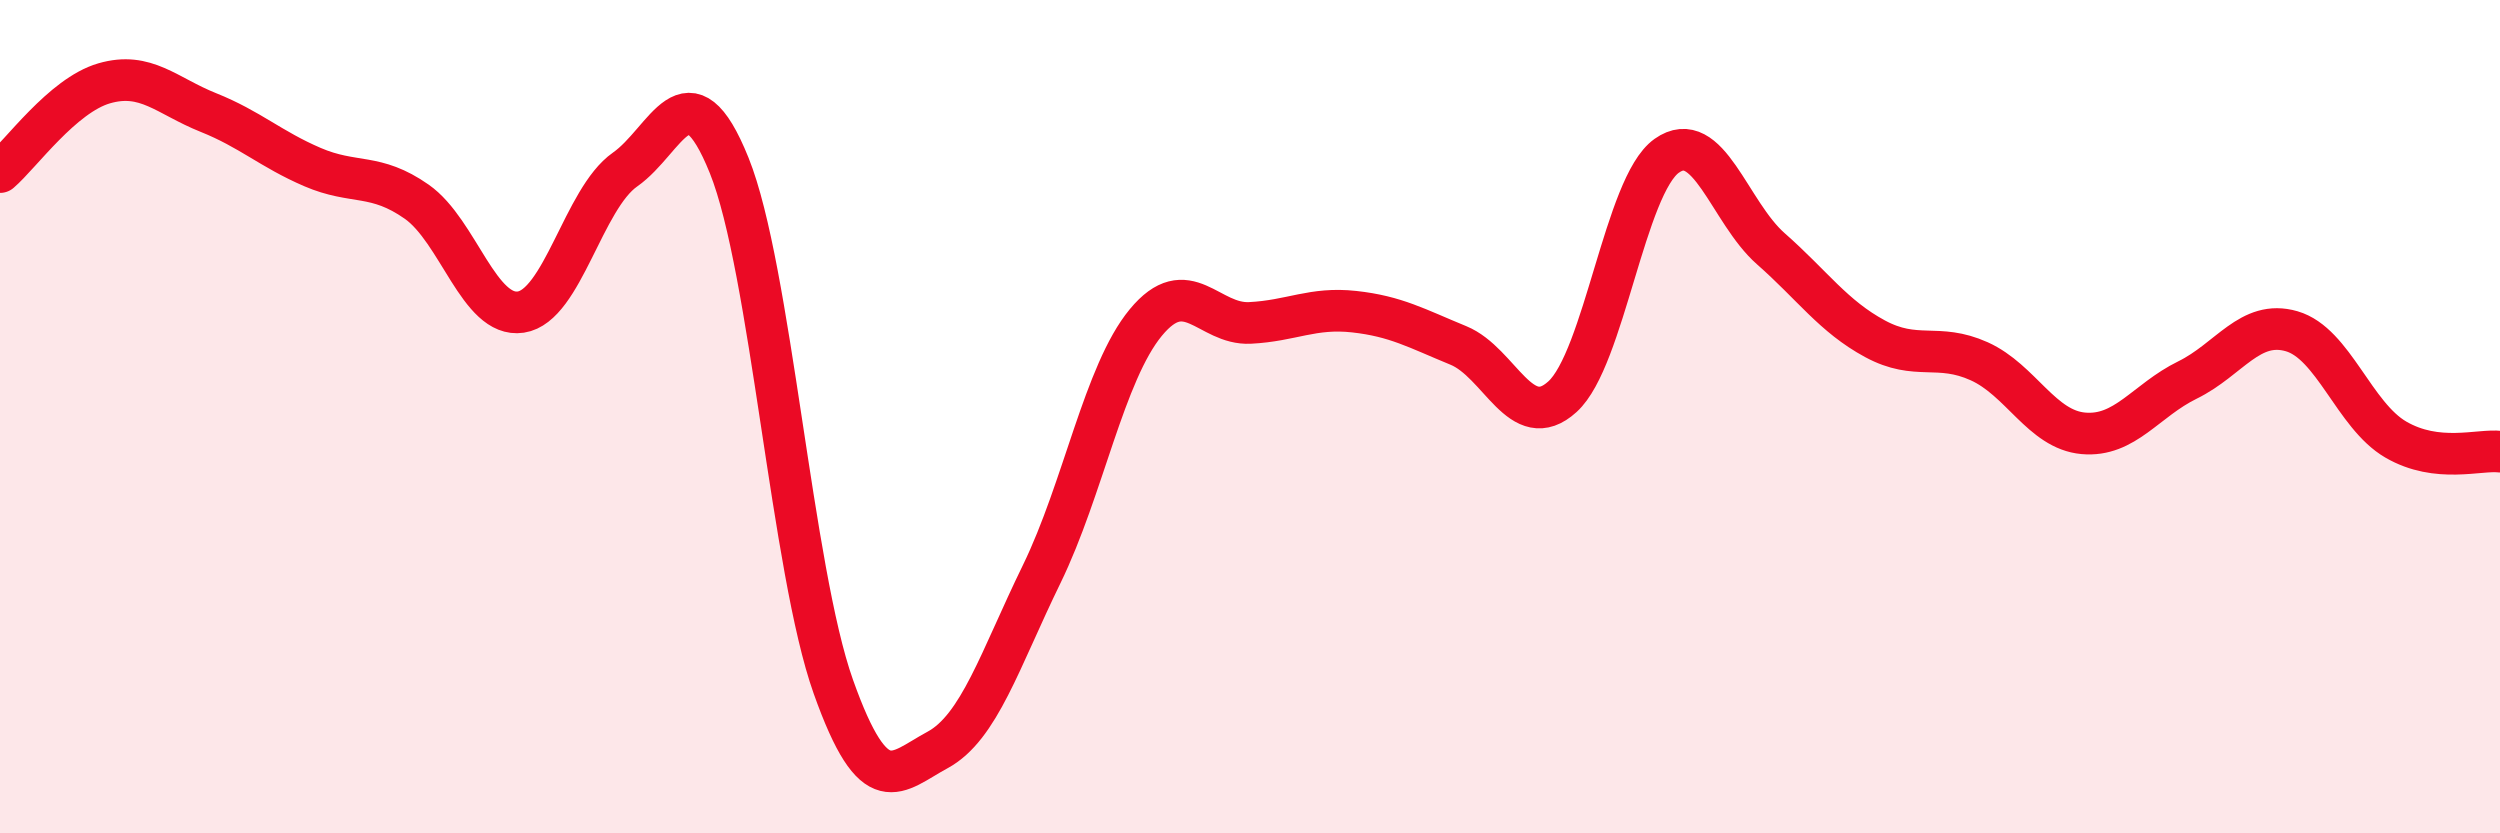
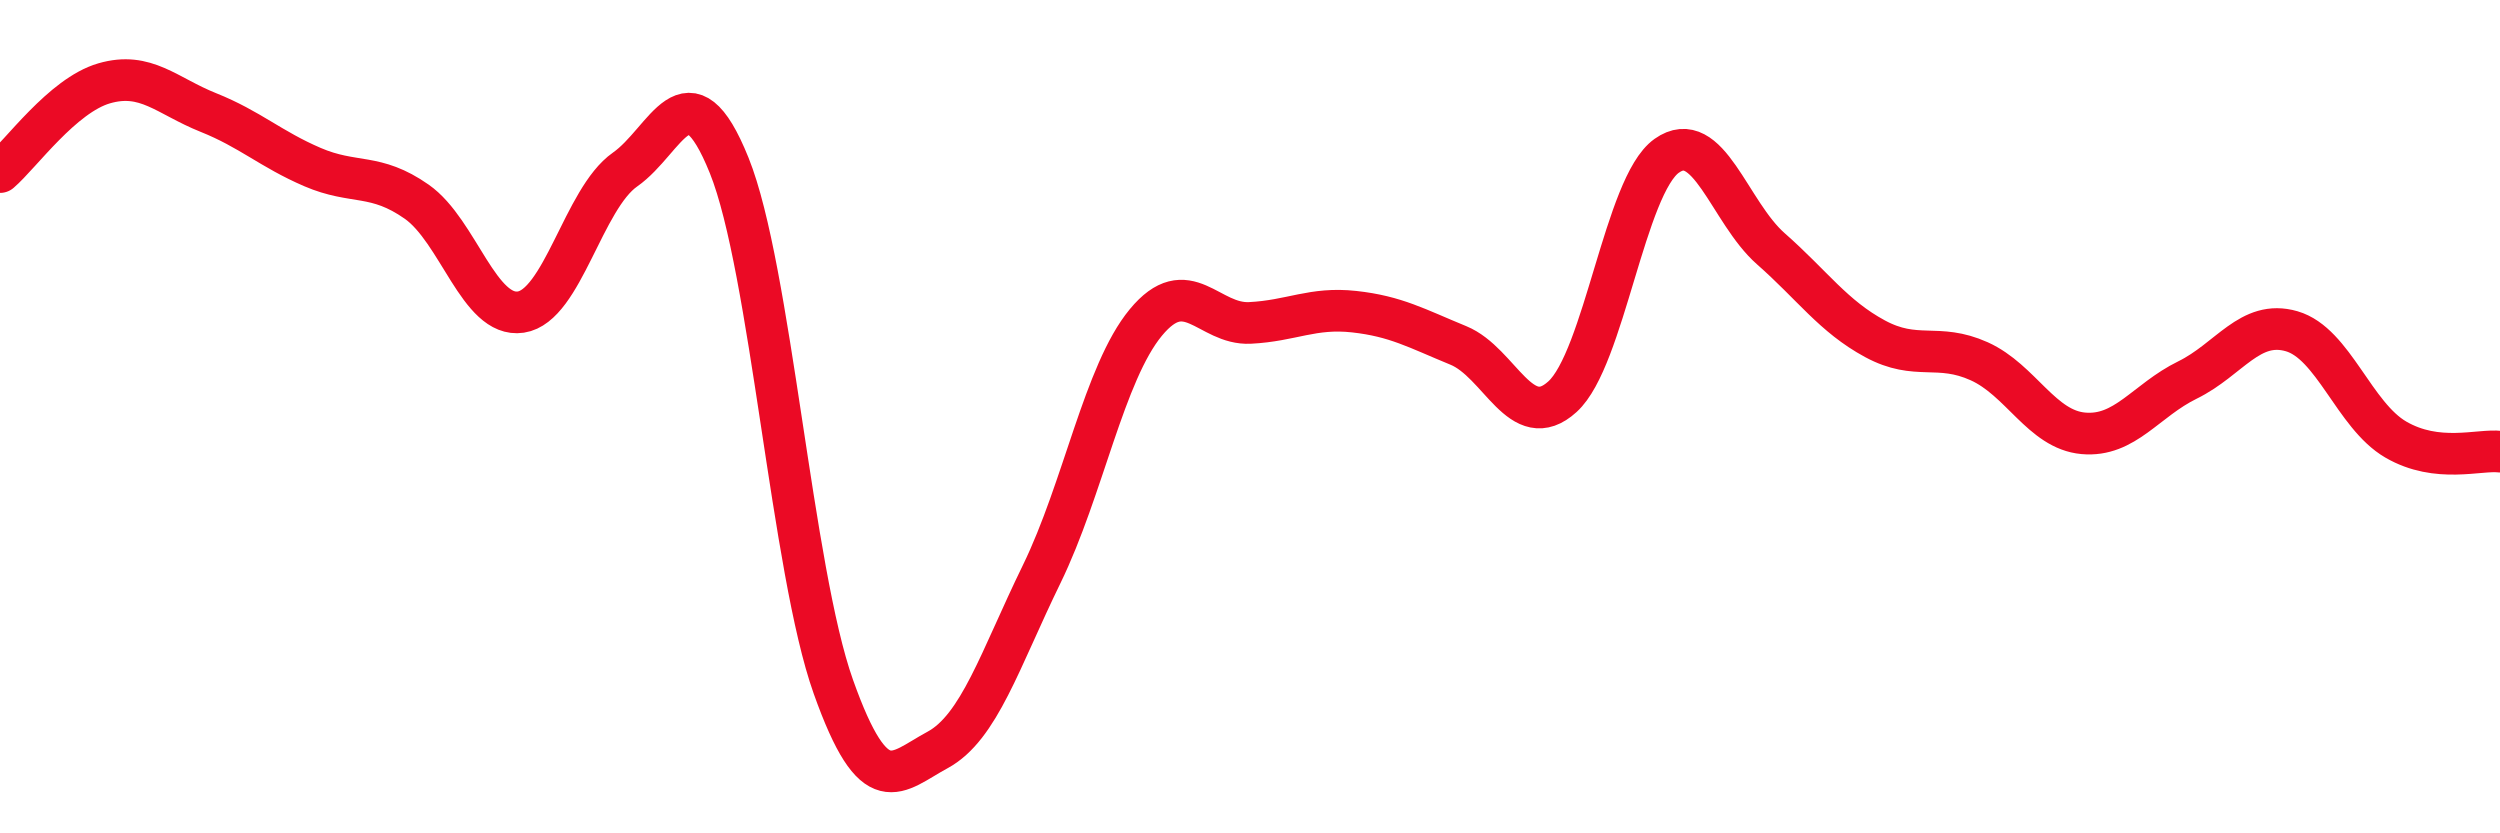
<svg xmlns="http://www.w3.org/2000/svg" width="60" height="20" viewBox="0 0 60 20">
-   <path d="M 0,4.13 C 0.5,3.7 1.5,2.29 2.5,2 C 3.5,1.71 4,2.3 5,2.7 C 6,3.1 6.5,3.58 7.5,4.01 C 8.5,4.44 9,4.14 10,4.84 C 11,5.54 11.5,7.64 12.5,7.49 C 13.5,7.34 14,4.77 15,4.07 C 16,3.37 16.5,1.49 17.5,3.97 C 18.5,6.45 19,13.67 20,16.48 C 21,19.29 21.5,18.54 22.5,18 C 23.5,17.46 24,15.83 25,13.78 C 26,11.73 26.5,8.95 27.5,7.74 C 28.5,6.53 29,7.8 30,7.75 C 31,7.7 31.5,7.37 32.5,7.48 C 33.5,7.59 34,7.88 35,8.29 C 36,8.7 36.5,10.43 37.5,9.52 C 38.5,8.61 39,4.45 40,3.74 C 41,3.03 41.5,5.09 42.5,5.97 C 43.5,6.85 44,7.59 45,8.13 C 46,8.67 46.5,8.22 47.5,8.67 C 48.5,9.12 49,10.31 50,10.4 C 51,10.49 51.5,9.61 52.5,9.12 C 53.5,8.63 54,7.66 55,7.95 C 56,8.24 56.5,9.97 57.5,10.55 C 58.5,11.13 59.5,10.78 60,10.84L60 20L0 20Z" fill="#EB0A25" opacity="0.1" stroke-linecap="round" stroke-linejoin="round" />
  <path d="M 0,4.13 C 0.5,3.7 1.5,2.29 2.5,2 C 3.5,1.71 4,2.3 5,2.7 C 6,3.1 6.5,3.58 7.5,4.01 C 8.5,4.44 9,4.14 10,4.84 C 11,5.54 11.5,7.64 12.5,7.49 C 13.5,7.34 14,4.77 15,4.07 C 16,3.37 16.5,1.49 17.5,3.97 C 18.5,6.45 19,13.67 20,16.48 C 21,19.29 21.5,18.54 22.5,18 C 23.5,17.46 24,15.83 25,13.78 C 26,11.73 26.5,8.95 27.5,7.74 C 28.5,6.53 29,7.8 30,7.75 C 31,7.7 31.5,7.37 32.5,7.48 C 33.5,7.59 34,7.88 35,8.29 C 36,8.7 36.5,10.43 37.5,9.52 C 38.5,8.61 39,4.45 40,3.74 C 41,3.03 41.5,5.09 42.5,5.97 C 43.5,6.85 44,7.59 45,8.13 C 46,8.67 46.5,8.22 47.5,8.67 C 48.5,9.12 49,10.31 50,10.4 C 51,10.49 51.5,9.61 52.5,9.12 C 53.5,8.63 54,7.66 55,7.95 C 56,8.24 56.5,9.97 57.5,10.55 C 58.5,11.13 59.5,10.78 60,10.84" stroke="#EB0A25" stroke-width="1" fill="none" stroke-linecap="round" stroke-linejoin="round" />
</svg>